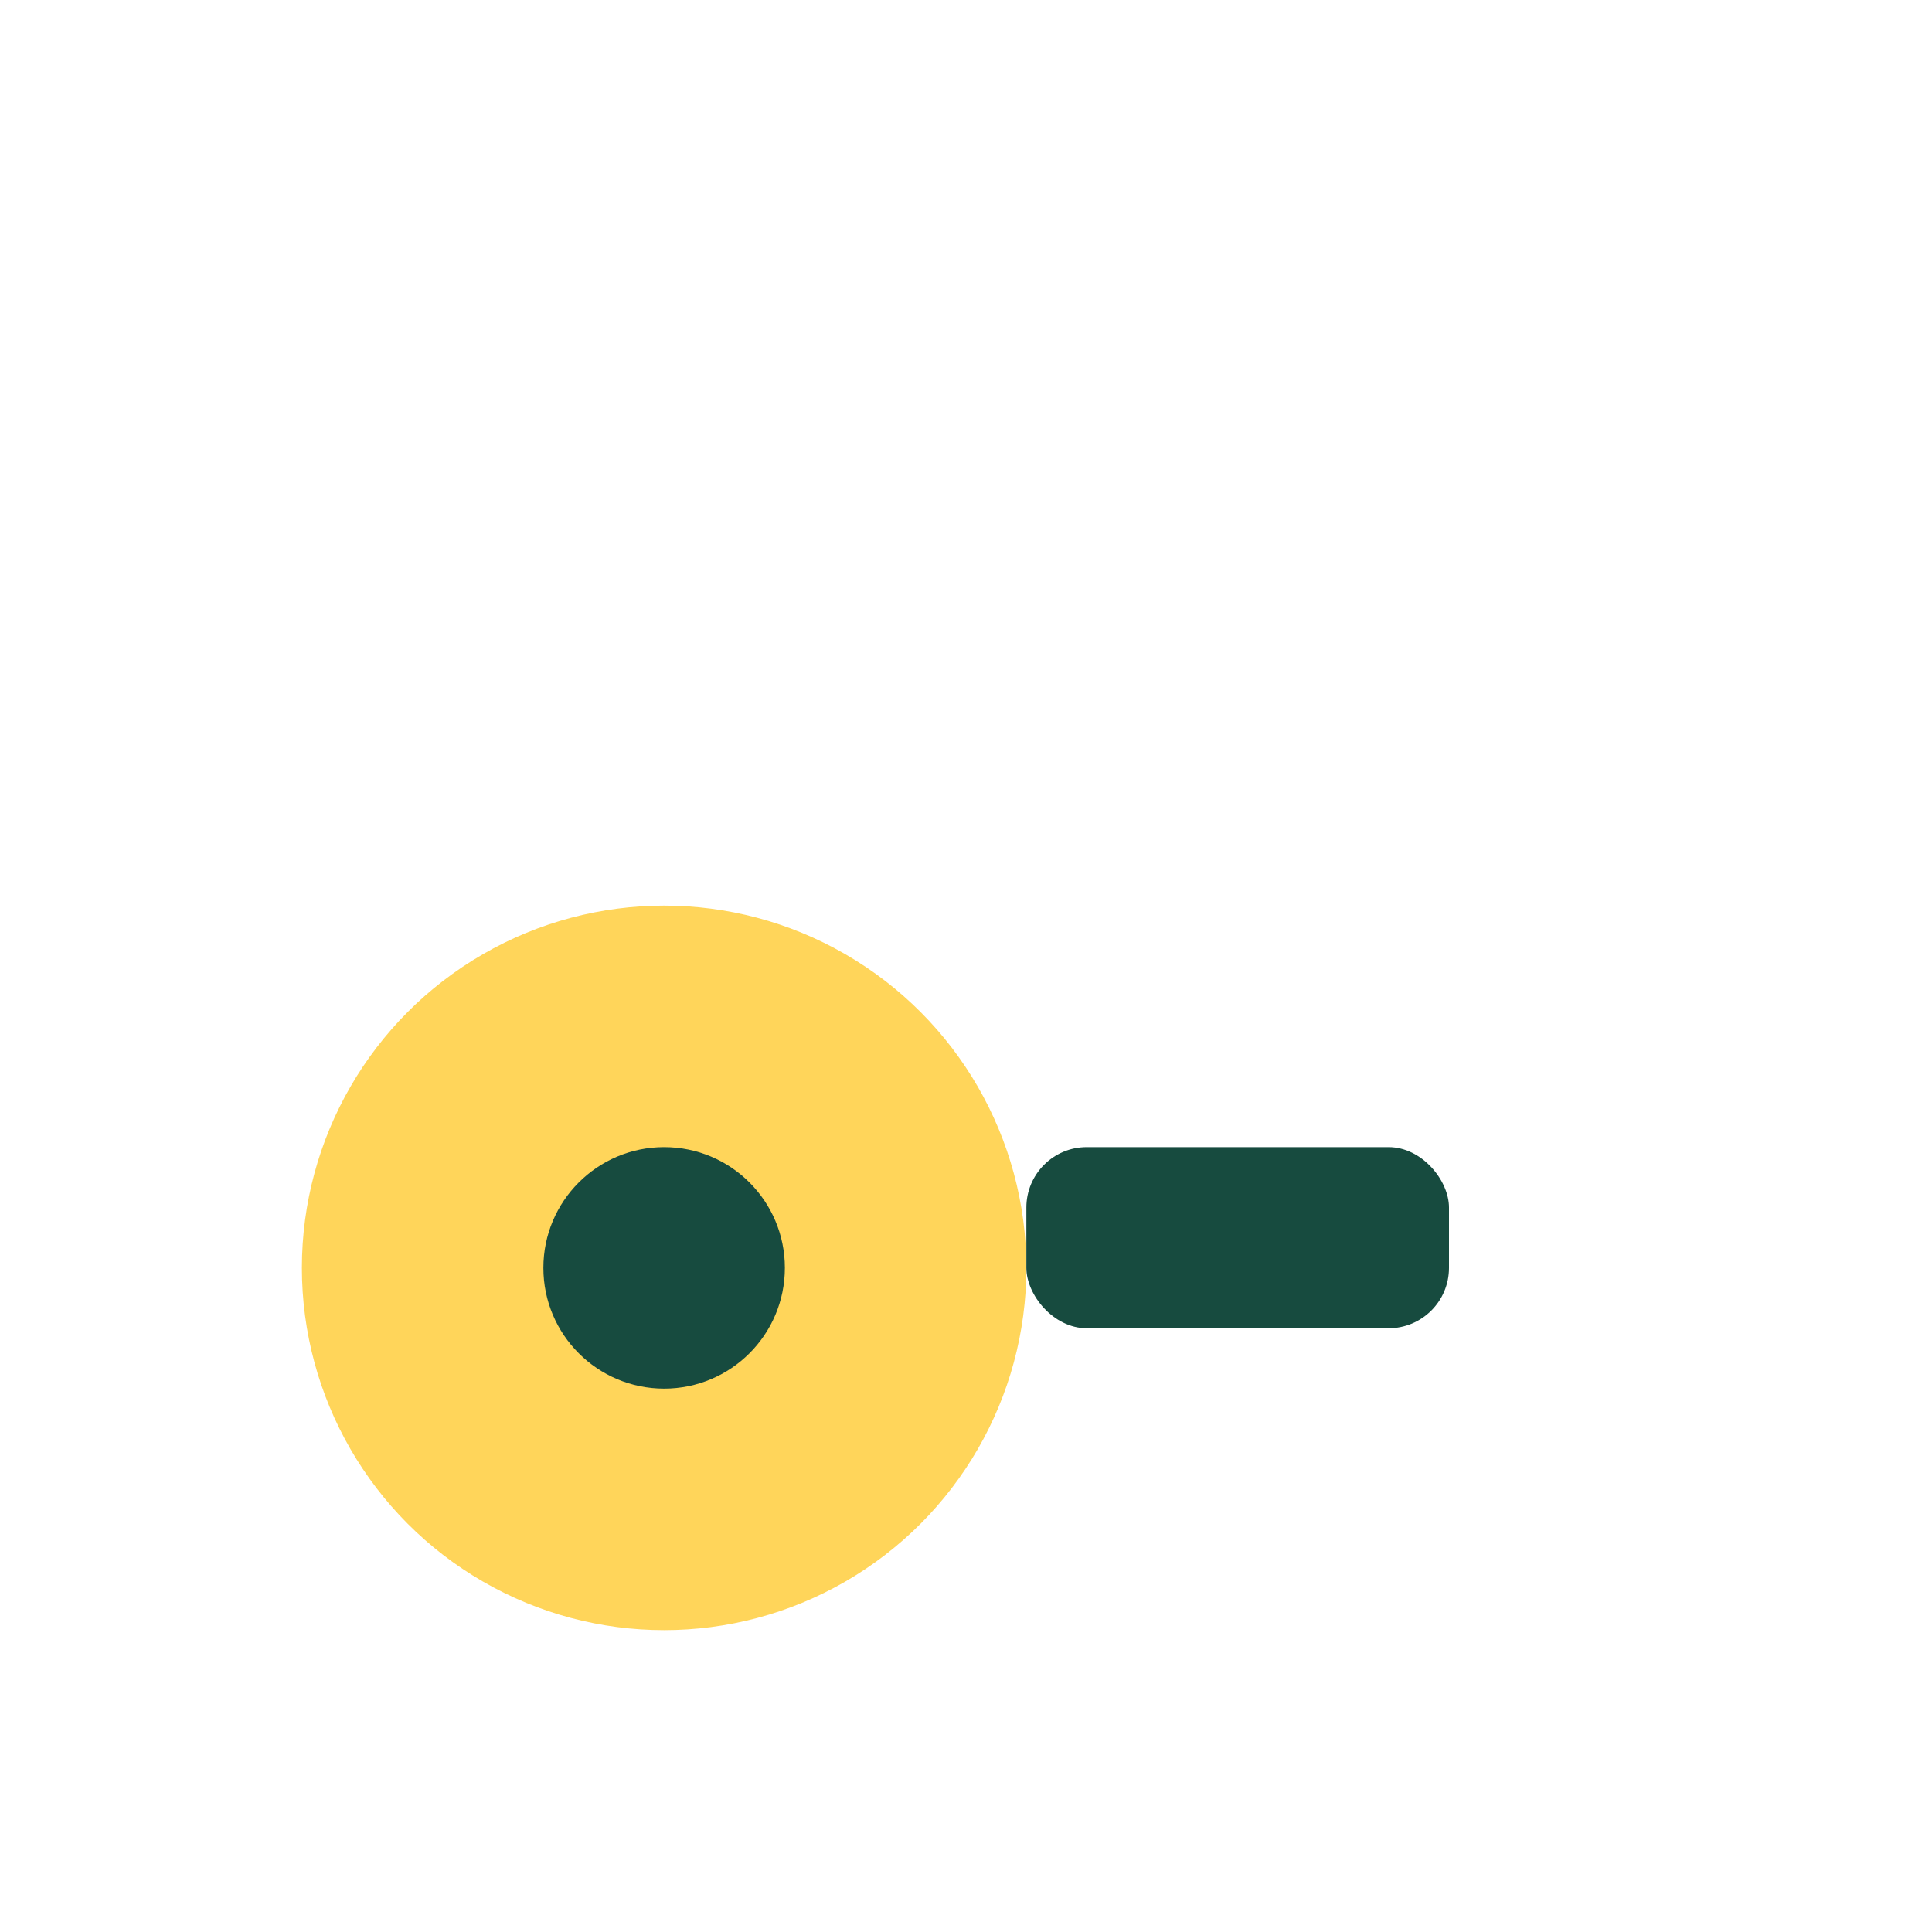
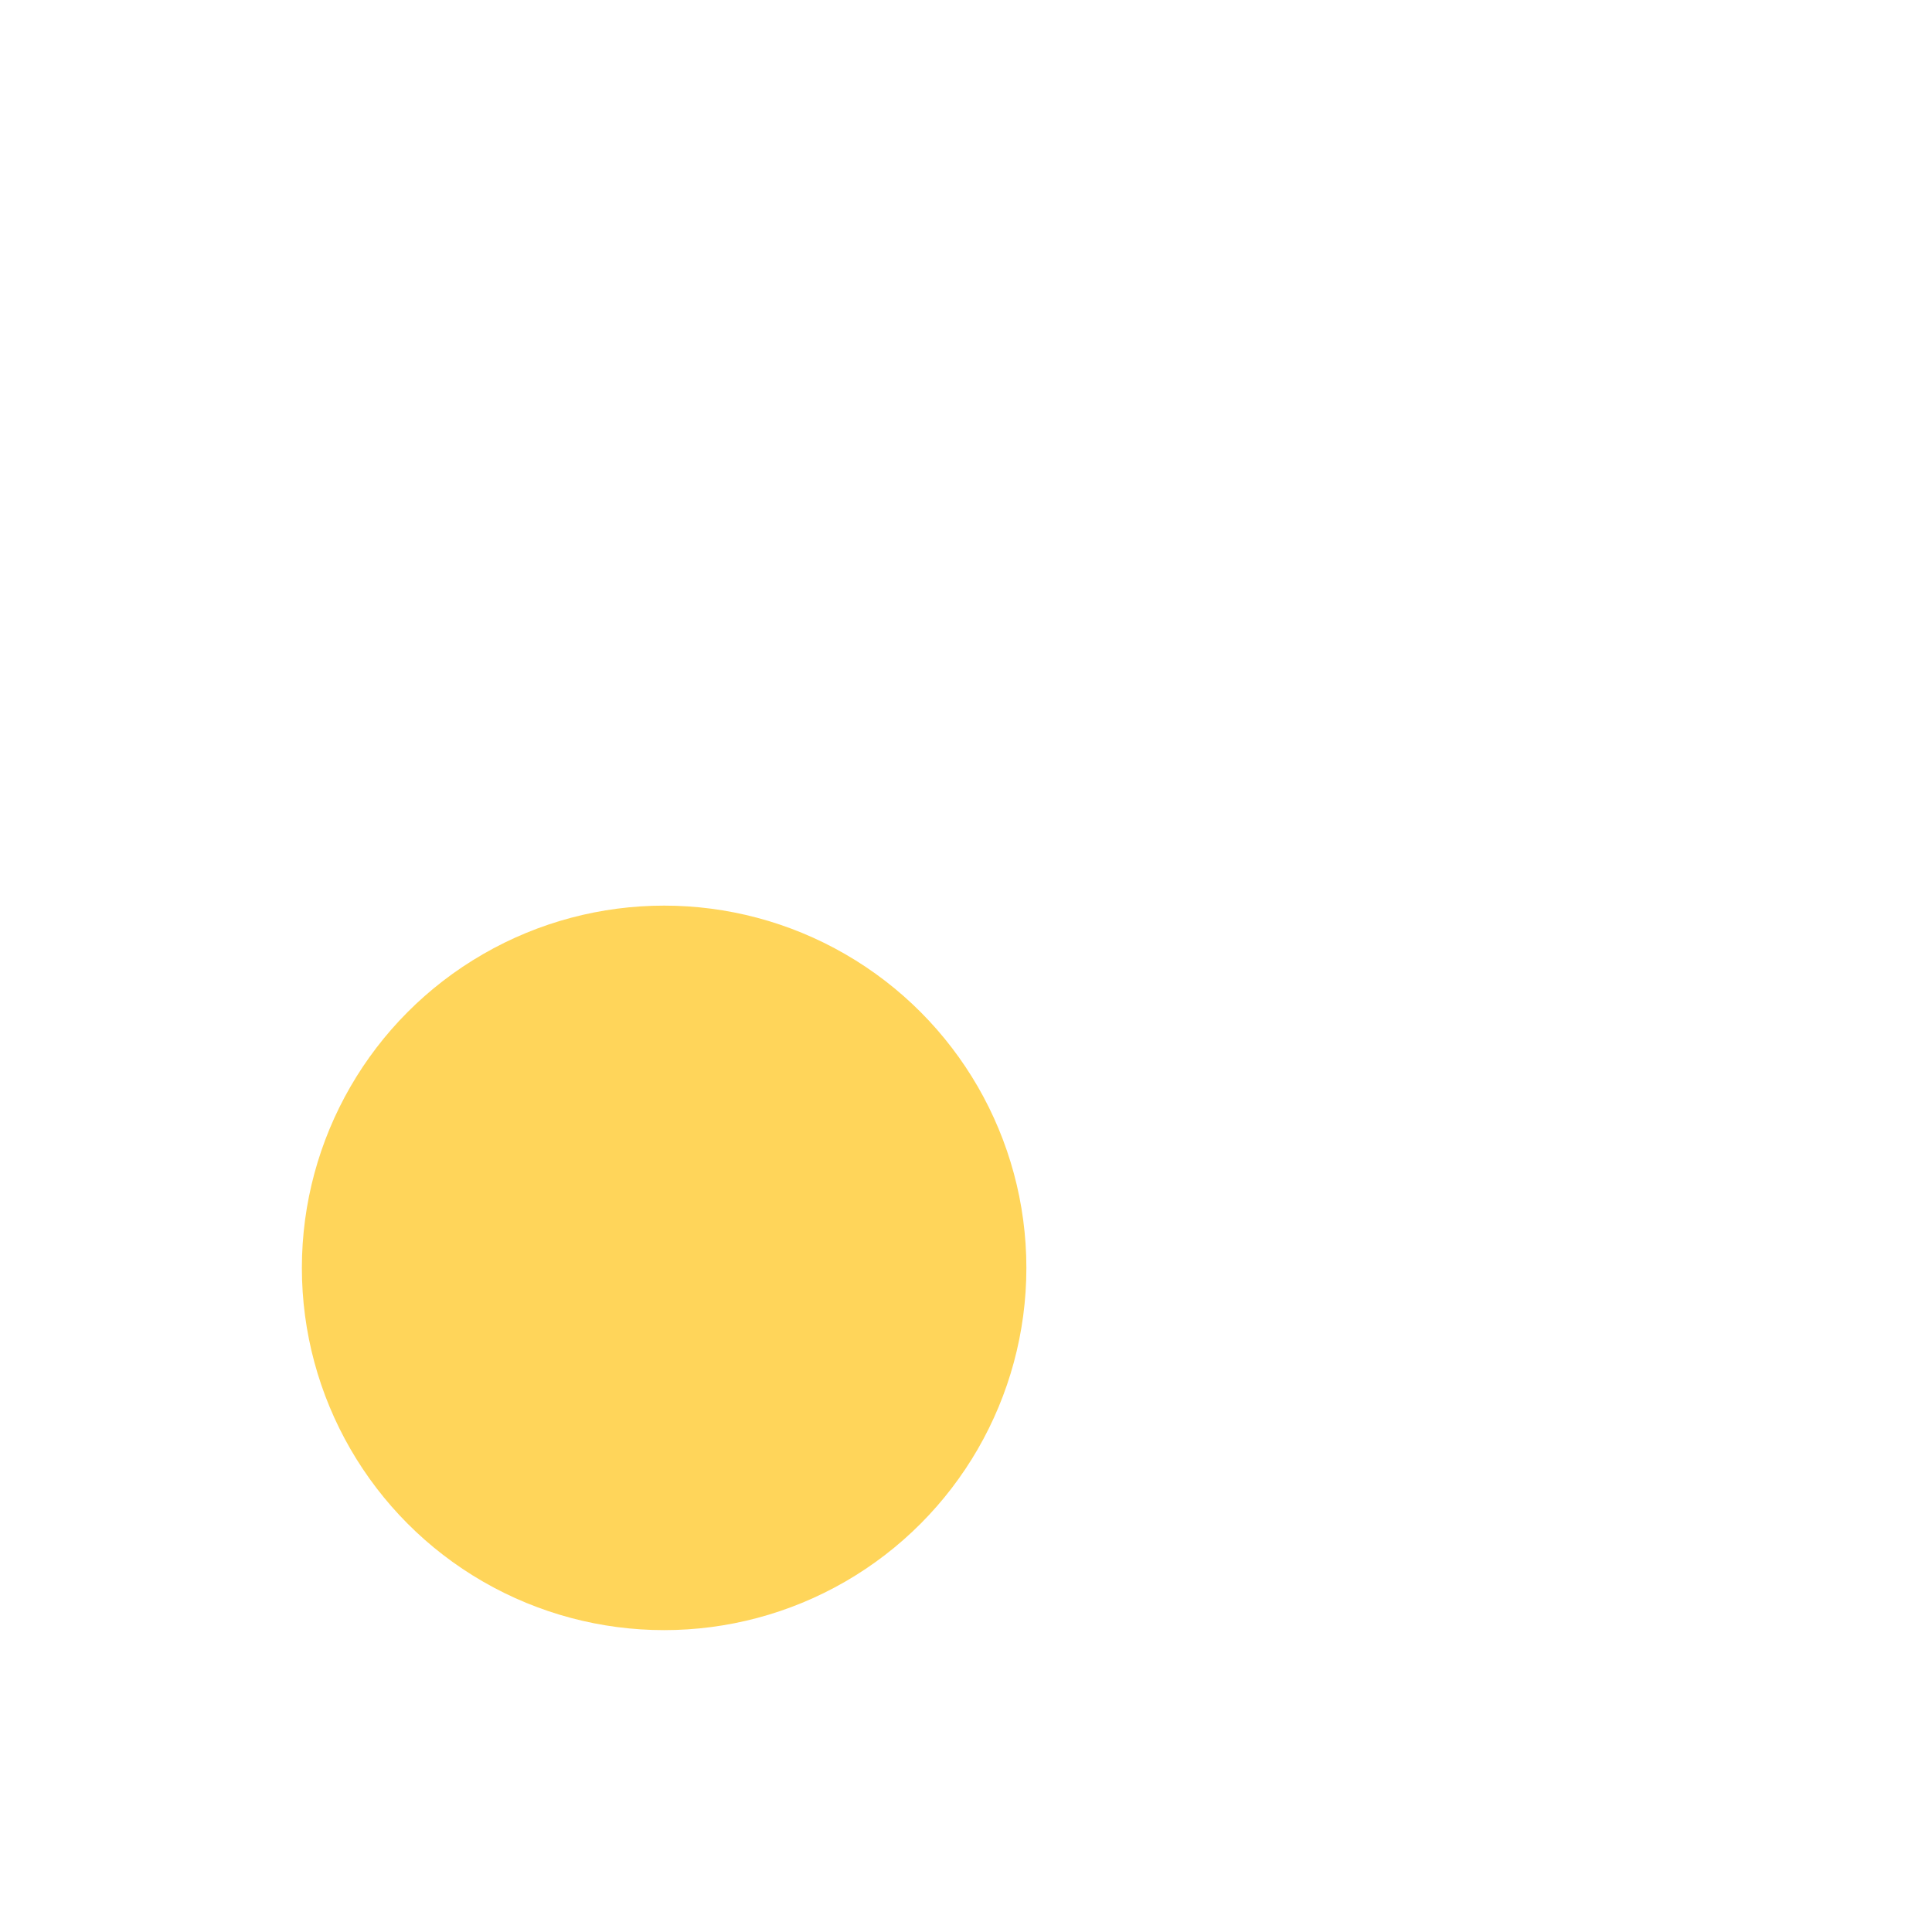
<svg xmlns="http://www.w3.org/2000/svg" width="32" height="32" viewBox="0 0 32 32">
  <circle cx="11" cy="21" r="6" fill="#FFD55A" />
-   <circle cx="11" cy="21" r="2" fill="#174B3F" />
-   <rect x="17" y="19" width="7" height="3" rx="1" fill="#174B3F" />
</svg>